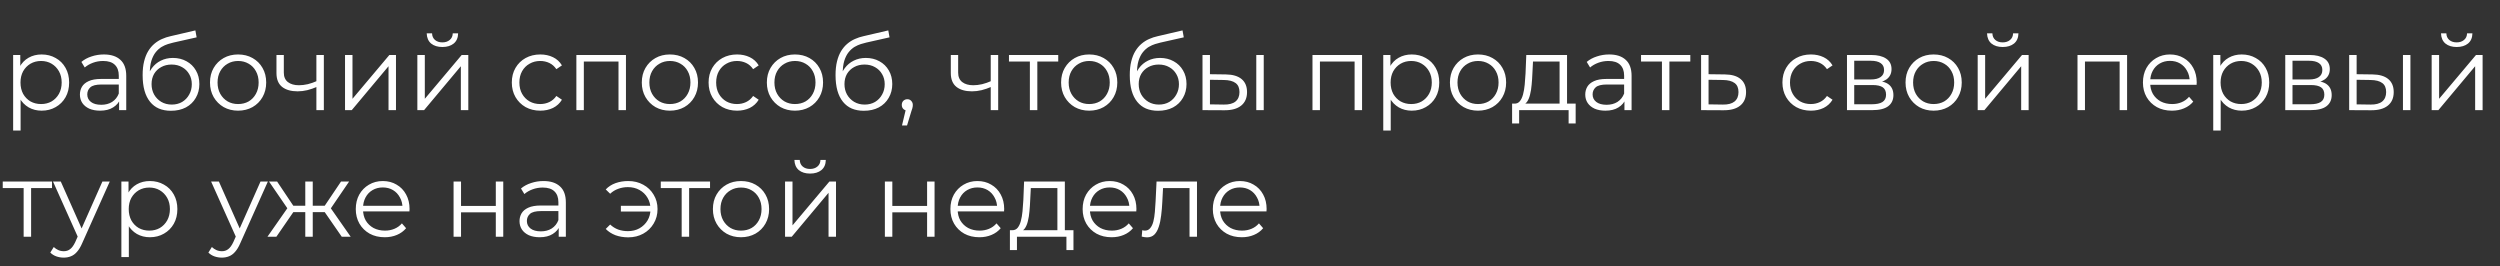
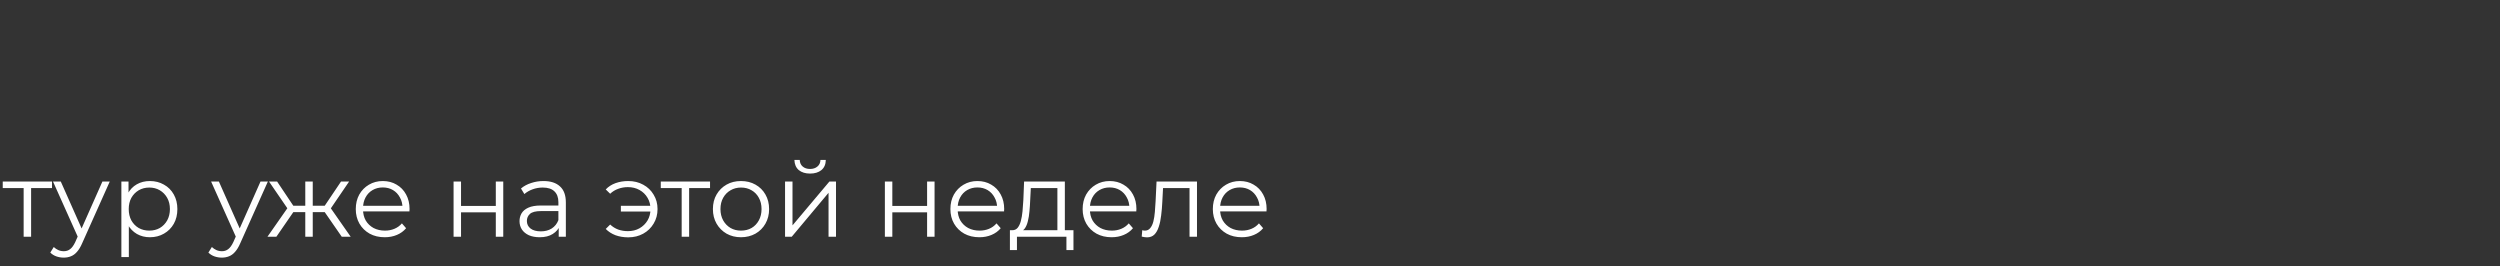
<svg xmlns="http://www.w3.org/2000/svg" width="498" height="53" viewBox="0 0 498 53" fill="none">
  <rect x="0" y="0" width="498" height="53" fill="#333333" stroke="none" />
-   <path d="M8.289 22.045C7.34 22.045 6.482 21.829 5.715 21.396C4.947 20.95 4.334 20.315 3.873 19.492C3.427 18.655 3.203 17.636 3.203 16.436C3.203 15.237 3.427 14.225 3.873 13.402C4.32 12.565 4.926 11.93 5.694 11.498C6.461 11.065 7.326 10.849 8.289 10.849C9.335 10.849 10.27 11.086 11.093 11.56C11.93 12.021 12.586 12.677 13.06 13.528C13.534 14.365 13.772 15.334 13.772 16.436C13.772 17.552 13.534 18.529 13.06 19.366C12.586 20.203 11.93 20.859 11.093 21.333C10.27 21.808 9.335 22.045 8.289 22.045ZM2.618 26V10.954H4.041V14.26L3.894 16.457L4.103 18.676V26H2.618ZM8.184 20.726C8.965 20.726 9.663 20.552 10.277 20.203C10.891 19.84 11.379 19.338 11.742 18.697C12.104 18.041 12.286 17.287 12.286 16.436C12.286 15.585 12.104 14.839 11.742 14.197C11.379 13.556 10.891 13.053 10.277 12.691C9.663 12.328 8.965 12.146 8.184 12.146C7.403 12.146 6.698 12.328 6.07 12.691C5.457 13.053 4.968 13.556 4.606 14.197C4.257 14.839 4.082 15.585 4.082 16.436C4.082 17.287 4.257 18.041 4.606 18.697C4.968 19.338 5.457 19.84 6.07 20.203C6.698 20.552 7.403 20.726 8.184 20.726ZM23.725 21.94V19.513L23.662 19.115V15.055C23.662 14.12 23.397 13.402 22.867 12.9C22.351 12.398 21.576 12.146 20.544 12.146C19.832 12.146 19.156 12.265 18.514 12.502C17.872 12.739 17.328 13.053 16.882 13.444L16.212 12.335C16.77 11.86 17.44 11.498 18.221 11.246C19.002 10.982 19.825 10.849 20.69 10.849C22.113 10.849 23.209 11.205 23.976 11.916C24.757 12.614 25.148 13.681 25.148 15.118V21.94H23.725ZM19.937 22.045C19.114 22.045 18.395 21.912 17.782 21.647C17.182 21.368 16.721 20.991 16.4 20.517C16.079 20.029 15.919 19.471 15.919 18.843C15.919 18.271 16.052 17.755 16.317 17.294C16.596 16.82 17.042 16.443 17.656 16.164C18.284 15.871 19.121 15.725 20.167 15.725H23.955V16.834H20.209C19.149 16.834 18.409 17.022 17.991 17.399C17.586 17.776 17.384 18.243 17.384 18.801C17.384 19.429 17.628 19.931 18.116 20.308C18.605 20.685 19.288 20.873 20.167 20.873C21.004 20.873 21.723 20.685 22.323 20.308C22.936 19.917 23.383 19.359 23.662 18.634L23.997 19.659C23.718 20.385 23.23 20.964 22.532 21.396C21.848 21.829 20.983 22.045 19.937 22.045ZM34.042 22.066C33.149 22.066 32.354 21.919 31.656 21.626C30.973 21.333 30.387 20.887 29.898 20.287C29.41 19.687 29.04 18.948 28.789 18.069C28.538 17.176 28.413 16.143 28.413 14.972C28.413 13.925 28.51 13.011 28.706 12.23C28.901 11.435 29.173 10.751 29.522 10.179C29.87 9.607 30.275 9.126 30.735 8.735C31.21 8.331 31.719 8.01 32.263 7.773C32.821 7.522 33.393 7.333 33.979 7.208L38.918 6.057L39.169 7.438L34.523 8.484C34.23 8.554 33.874 8.652 33.456 8.777C33.051 8.903 32.633 9.091 32.2 9.342C31.782 9.593 31.391 9.942 31.028 10.389C30.666 10.835 30.373 11.414 30.149 12.126C29.94 12.823 29.836 13.695 29.836 14.741C29.836 14.965 29.843 15.146 29.857 15.285C29.87 15.411 29.884 15.55 29.898 15.704C29.926 15.844 29.947 16.053 29.961 16.332L29.312 15.788C29.466 14.937 29.78 14.197 30.254 13.569C30.728 12.928 31.321 12.432 32.033 12.084C32.758 11.721 33.561 11.54 34.44 11.54C35.458 11.54 36.365 11.763 37.16 12.209C37.955 12.642 38.576 13.248 39.023 14.03C39.483 14.811 39.713 15.718 39.713 16.75C39.713 17.769 39.476 18.683 39.002 19.492C38.541 20.301 37.885 20.936 37.034 21.396C36.183 21.843 35.186 22.066 34.042 22.066ZM34.209 20.831C34.991 20.831 35.681 20.657 36.281 20.308C36.881 19.945 37.348 19.457 37.683 18.843C38.032 18.229 38.206 17.539 38.206 16.771C38.206 16.018 38.032 15.348 37.683 14.762C37.348 14.176 36.881 13.716 36.281 13.381C35.681 13.032 34.984 12.858 34.188 12.858C33.407 12.858 32.717 13.025 32.117 13.36C31.517 13.681 31.042 14.134 30.694 14.72C30.359 15.306 30.191 15.983 30.191 16.75C30.191 17.518 30.359 18.208 30.694 18.822C31.042 19.436 31.517 19.924 32.117 20.287C32.73 20.65 33.428 20.831 34.209 20.831ZM47.418 22.045C46.358 22.045 45.402 21.808 44.551 21.333C43.714 20.845 43.051 20.182 42.563 19.345C42.075 18.494 41.83 17.525 41.83 16.436C41.83 15.334 42.075 14.365 42.563 13.528C43.051 12.691 43.714 12.035 44.551 11.56C45.388 11.086 46.344 10.849 47.418 10.849C48.506 10.849 49.469 11.086 50.306 11.56C51.157 12.035 51.819 12.691 52.294 13.528C52.782 14.365 53.026 15.334 53.026 16.436C53.026 17.525 52.782 18.494 52.294 19.345C51.819 20.182 51.157 20.845 50.306 21.333C49.455 21.808 48.492 22.045 47.418 22.045ZM47.418 20.726C48.213 20.726 48.918 20.552 49.532 20.203C50.145 19.84 50.627 19.338 50.975 18.697C51.338 18.041 51.52 17.287 51.52 16.436C51.52 15.571 51.338 14.818 50.975 14.176C50.627 13.534 50.145 13.039 49.532 12.691C48.918 12.328 48.22 12.146 47.439 12.146C46.658 12.146 45.96 12.328 45.346 12.691C44.732 13.039 44.244 13.534 43.881 14.176C43.519 14.818 43.337 15.571 43.337 16.436C43.337 17.287 43.519 18.041 43.881 18.697C44.244 19.338 44.732 19.84 45.346 20.203C45.96 20.552 46.651 20.726 47.418 20.726ZM63.15 17.294C62.508 17.573 61.859 17.797 61.203 17.964C60.562 18.117 59.92 18.194 59.278 18.194C57.981 18.194 56.955 17.901 56.202 17.315C55.448 16.715 55.072 15.795 55.072 14.553V10.954H56.537V14.469C56.537 15.306 56.809 15.934 57.353 16.353C57.897 16.771 58.629 16.98 59.55 16.98C60.108 16.98 60.694 16.911 61.308 16.771C61.922 16.618 62.543 16.401 63.17 16.122L63.15 17.294ZM63.024 21.94V10.954H64.51V21.94H63.024ZM68.729 21.94V10.954H70.215V19.68L77.561 10.954H78.879V21.94H77.393V13.193L70.069 21.94H68.729ZM83.137 21.94V10.954H84.623V19.68L91.968 10.954H93.287V21.94H91.801V13.193L84.476 21.94H83.137ZM88.118 9.363C87.197 9.363 86.45 9.133 85.878 8.673C85.32 8.198 85.027 7.522 84.999 6.643H86.067C86.081 7.201 86.276 7.64 86.653 7.961C87.029 8.282 87.518 8.442 88.118 8.442C88.718 8.442 89.206 8.282 89.582 7.961C89.973 7.64 90.175 7.201 90.189 6.643H91.257C91.243 7.522 90.95 8.198 90.378 8.673C89.806 9.133 89.052 9.363 88.118 9.363ZM107.626 22.045C106.537 22.045 105.561 21.808 104.696 21.333C103.845 20.845 103.175 20.182 102.687 19.345C102.199 18.494 101.954 17.525 101.954 16.436C101.954 15.334 102.199 14.365 102.687 13.528C103.175 12.691 103.845 12.035 104.696 11.56C105.561 11.086 106.537 10.849 107.626 10.849C108.56 10.849 109.404 11.03 110.158 11.393C110.911 11.756 111.504 12.3 111.937 13.025L110.827 13.779C110.451 13.221 109.983 12.809 109.425 12.544C108.867 12.279 108.26 12.146 107.605 12.146C106.823 12.146 106.119 12.328 105.491 12.691C104.863 13.039 104.368 13.534 104.005 14.176C103.642 14.818 103.461 15.571 103.461 16.436C103.461 17.301 103.642 18.055 104.005 18.697C104.368 19.338 104.863 19.84 105.491 20.203C106.119 20.552 106.823 20.726 107.605 20.726C108.26 20.726 108.867 20.594 109.425 20.329C109.983 20.064 110.451 19.659 110.827 19.115L111.937 19.868C111.504 20.58 110.911 21.124 110.158 21.501C109.404 21.863 108.56 22.045 107.626 22.045ZM114.813 21.94V10.954H124.691V21.94H123.205V11.853L123.582 12.251H115.923L116.299 11.853V21.94H114.813ZM133.435 22.045C132.375 22.045 131.419 21.808 130.568 21.333C129.731 20.845 129.068 20.182 128.58 19.345C128.091 18.494 127.847 17.525 127.847 16.436C127.847 15.334 128.091 14.365 128.58 13.528C129.068 12.691 129.731 12.035 130.568 11.56C131.405 11.086 132.361 10.849 133.435 10.849C134.523 10.849 135.486 11.086 136.323 11.56C137.174 12.035 137.836 12.691 138.311 13.528C138.799 14.365 139.043 15.334 139.043 16.436C139.043 17.525 138.799 18.494 138.311 19.345C137.836 20.182 137.174 20.845 136.323 21.333C135.472 21.808 134.509 22.045 133.435 22.045ZM133.435 20.726C134.23 20.726 134.935 20.552 135.548 20.203C136.162 19.84 136.644 19.338 136.992 18.697C137.355 18.041 137.536 17.287 137.536 16.436C137.536 15.571 137.355 14.818 136.992 14.176C136.644 13.534 136.162 13.039 135.548 12.691C134.935 12.328 134.237 12.146 133.456 12.146C132.674 12.146 131.977 12.328 131.363 12.691C130.749 13.039 130.261 13.534 129.898 14.176C129.535 14.818 129.354 15.571 129.354 16.436C129.354 17.287 129.535 18.041 129.898 18.697C130.261 19.338 130.749 19.84 131.363 20.203C131.977 20.552 132.667 20.726 133.435 20.726ZM146.823 22.045C145.734 22.045 144.758 21.808 143.893 21.333C143.042 20.845 142.372 20.182 141.884 19.345C141.396 18.494 141.151 17.525 141.151 16.436C141.151 15.334 141.396 14.365 141.884 13.528C142.372 12.691 143.042 12.035 143.893 11.56C144.758 11.086 145.734 10.849 146.823 10.849C147.757 10.849 148.601 11.03 149.355 11.393C150.108 11.756 150.701 12.3 151.134 13.025L150.024 13.779C149.648 13.221 149.18 12.809 148.622 12.544C148.064 12.279 147.457 12.146 146.802 12.146C146.02 12.146 145.316 12.328 144.688 12.691C144.06 13.039 143.565 13.534 143.202 14.176C142.84 14.818 142.658 15.571 142.658 16.436C142.658 17.301 142.84 18.055 143.202 18.697C143.565 19.338 144.06 19.84 144.688 20.203C145.316 20.552 146.02 20.726 146.802 20.726C147.457 20.726 148.064 20.594 148.622 20.329C149.18 20.064 149.648 19.659 150.024 19.115L151.134 19.868C150.701 20.58 150.108 21.124 149.355 21.501C148.601 21.863 147.757 22.045 146.823 22.045ZM158.347 22.045C157.286 22.045 156.331 21.808 155.48 21.333C154.643 20.845 153.98 20.182 153.492 19.345C153.003 18.494 152.759 17.525 152.759 16.436C152.759 15.334 153.003 14.365 153.492 13.528C153.98 12.691 154.643 12.035 155.48 11.56C156.317 11.086 157.273 10.849 158.347 10.849C159.435 10.849 160.398 11.086 161.235 11.56C162.086 12.035 162.748 12.691 163.223 13.528C163.711 14.365 163.955 15.334 163.955 16.436C163.955 17.525 163.711 18.494 163.223 19.345C162.748 20.182 162.086 20.845 161.235 21.333C160.384 21.808 159.421 22.045 158.347 22.045ZM158.347 20.726C159.142 20.726 159.847 20.552 160.46 20.203C161.074 19.84 161.556 19.338 161.904 18.697C162.267 18.041 162.448 17.287 162.448 16.436C162.448 15.571 162.267 14.818 161.904 14.176C161.556 13.534 161.074 13.039 160.46 12.691C159.847 12.328 159.149 12.146 158.368 12.146C157.586 12.146 156.889 12.328 156.275 12.691C155.661 13.039 155.173 13.534 154.81 14.176C154.447 14.818 154.266 15.571 154.266 16.436C154.266 17.287 154.447 18.041 154.81 18.697C155.173 19.338 155.661 19.84 156.275 20.203C156.889 20.552 157.579 20.726 158.347 20.726ZM172.069 22.066C171.177 22.066 170.381 21.919 169.684 21.626C169 21.333 168.414 20.887 167.926 20.287C167.438 19.687 167.068 18.948 166.817 18.069C166.566 17.176 166.44 16.143 166.44 14.972C166.44 13.925 166.538 13.011 166.733 12.23C166.928 11.435 167.2 10.751 167.549 10.179C167.898 9.607 168.303 9.126 168.763 8.735C169.237 8.331 169.747 8.01 170.291 7.773C170.849 7.522 171.421 7.333 172.007 7.208L176.945 6.057L177.197 7.438L172.551 8.484C172.258 8.554 171.902 8.652 171.483 8.777C171.079 8.903 170.66 9.091 170.228 9.342C169.809 9.593 169.419 9.942 169.056 10.389C168.693 10.835 168.4 11.414 168.177 12.126C167.968 12.823 167.863 13.695 167.863 14.741C167.863 14.965 167.87 15.146 167.884 15.285C167.898 15.411 167.912 15.55 167.926 15.704C167.954 15.844 167.975 16.053 167.989 16.332L167.34 15.788C167.493 14.937 167.807 14.197 168.282 13.569C168.756 12.928 169.349 12.432 170.06 12.084C170.786 11.721 171.588 11.54 172.467 11.54C173.485 11.54 174.392 11.763 175.188 12.209C175.983 12.642 176.604 13.248 177.05 14.03C177.51 14.811 177.741 15.718 177.741 16.75C177.741 17.769 177.503 18.683 177.029 19.492C176.569 20.301 175.913 20.936 175.062 21.396C174.211 21.843 173.213 22.066 172.069 22.066ZM172.237 20.831C173.018 20.831 173.709 20.657 174.309 20.308C174.909 19.945 175.376 19.457 175.711 18.843C176.059 18.229 176.234 17.539 176.234 16.771C176.234 16.018 176.059 15.348 175.711 14.762C175.376 14.176 174.909 13.716 174.309 13.381C173.709 13.032 173.011 12.858 172.216 12.858C171.435 12.858 170.744 13.025 170.144 13.36C169.544 13.681 169.07 14.134 168.721 14.72C168.386 15.306 168.219 15.983 168.219 16.75C168.219 17.518 168.386 18.208 168.721 18.822C169.07 19.436 169.544 19.924 170.144 20.287C170.758 20.65 171.456 20.831 172.237 20.831ZM179.677 24.995L180.598 21.124L180.765 22.024C180.444 22.024 180.172 21.919 179.949 21.71C179.74 21.501 179.635 21.229 179.635 20.894C179.635 20.559 179.74 20.287 179.949 20.078C180.172 19.868 180.437 19.764 180.744 19.764C181.065 19.764 181.323 19.875 181.519 20.099C181.728 20.322 181.832 20.587 181.832 20.894C181.832 21.006 181.826 21.117 181.812 21.229C181.798 21.34 181.77 21.466 181.728 21.605C181.686 21.745 181.63 21.912 181.56 22.108L180.682 24.995H179.677ZM197.478 17.294C196.836 17.573 196.188 17.797 195.532 17.964C194.89 18.117 194.248 18.194 193.607 18.194C192.309 18.194 191.284 17.901 190.53 17.315C189.777 16.715 189.4 15.795 189.4 14.553V10.954H190.865V14.469C190.865 15.306 191.137 15.934 191.681 16.353C192.225 16.771 192.958 16.98 193.879 16.98C194.437 16.98 195.023 16.911 195.637 16.771C196.25 16.618 196.871 16.401 197.499 16.122L197.478 17.294ZM197.353 21.94V10.954H198.838V21.94H197.353ZM205.151 21.94V11.853L205.527 12.251H200.986V10.954H210.801V12.251H206.26L206.636 11.853V21.94H205.151ZM216.958 22.045C215.898 22.045 214.942 21.808 214.091 21.333C213.254 20.845 212.592 20.182 212.103 19.345C211.615 18.494 211.371 17.525 211.371 16.436C211.371 15.334 211.615 14.365 212.103 13.528C212.592 12.691 213.254 12.035 214.091 11.56C214.929 11.086 215.884 10.849 216.958 10.849C218.047 10.849 219.009 11.086 219.846 11.56C220.697 12.035 221.36 12.691 221.834 13.528C222.323 14.365 222.567 15.334 222.567 16.436C222.567 17.525 222.323 18.494 221.834 19.345C221.36 20.182 220.697 20.845 219.846 21.333C218.995 21.808 218.033 22.045 216.958 22.045ZM216.958 20.726C217.754 20.726 218.458 20.552 219.072 20.203C219.686 19.84 220.167 19.338 220.516 18.697C220.879 18.041 221.06 17.287 221.06 16.436C221.06 15.571 220.879 14.818 220.516 14.176C220.167 13.534 219.686 13.039 219.072 12.691C218.458 12.328 217.761 12.146 216.979 12.146C216.198 12.146 215.501 12.328 214.887 12.691C214.273 13.039 213.785 13.534 213.422 14.176C213.059 14.818 212.878 15.571 212.878 16.436C212.878 17.287 213.059 18.041 213.422 18.697C213.785 19.338 214.273 19.84 214.887 20.203C215.501 20.552 216.191 20.726 216.958 20.726ZM230.681 22.066C229.788 22.066 228.993 21.919 228.295 21.626C227.612 21.333 227.026 20.887 226.538 20.287C226.049 19.687 225.68 18.948 225.428 18.069C225.177 17.176 225.052 16.143 225.052 14.972C225.052 13.925 225.149 13.011 225.345 12.23C225.54 11.435 225.812 10.751 226.161 10.179C226.51 9.607 226.914 9.126 227.375 8.735C227.849 8.331 228.358 8.01 228.902 7.773C229.46 7.522 230.032 7.333 230.618 7.208L235.557 6.057L235.808 7.438L231.162 8.484C230.869 8.554 230.514 8.652 230.095 8.777C229.691 8.903 229.272 9.091 228.84 9.342C228.421 9.593 228.03 9.942 227.668 10.389C227.305 10.835 227.012 11.414 226.789 12.126C226.579 12.823 226.475 13.695 226.475 14.741C226.475 14.965 226.482 15.146 226.496 15.285C226.51 15.411 226.524 15.55 226.538 15.704C226.565 15.844 226.586 16.053 226.6 16.332L225.952 15.788C226.105 14.937 226.419 14.197 226.893 13.569C227.368 12.928 227.961 12.432 228.672 12.084C229.398 11.721 230.2 11.54 231.079 11.54C232.097 11.54 233.004 11.763 233.799 12.209C234.594 12.642 235.215 13.248 235.662 14.03C236.122 14.811 236.352 15.718 236.352 16.75C236.352 17.769 236.115 18.683 235.641 19.492C235.18 20.301 234.525 20.936 233.674 21.396C232.823 21.843 231.825 22.066 230.681 22.066ZM230.849 20.831C231.63 20.831 232.32 20.657 232.92 20.308C233.52 19.945 233.988 19.457 234.322 18.843C234.671 18.229 234.846 17.539 234.846 16.771C234.846 16.018 234.671 15.348 234.322 14.762C233.988 14.176 233.52 13.716 232.92 13.381C232.32 13.032 231.623 12.858 230.828 12.858C230.046 12.858 229.356 13.025 228.756 13.36C228.156 13.681 227.682 14.134 227.333 14.72C226.998 15.306 226.831 15.983 226.831 16.75C226.831 17.518 226.998 18.208 227.333 18.822C227.682 19.436 228.156 19.924 228.756 20.287C229.37 20.65 230.067 20.831 230.849 20.831ZM250.251 21.94V10.954H251.737V21.94H250.251ZM244.162 14.825C245.543 14.839 246.596 15.146 247.322 15.746C248.047 16.346 248.41 17.211 248.41 18.341C248.41 19.513 248.019 20.413 247.238 21.04C246.457 21.668 245.341 21.975 243.89 21.961L239.537 21.94V10.954H241.023V14.783L244.162 14.825ZM243.785 20.831C244.817 20.845 245.592 20.643 246.108 20.224C246.638 19.792 246.903 19.164 246.903 18.341C246.903 17.518 246.645 16.918 246.129 16.541C245.613 16.15 244.831 15.948 243.785 15.934L241.023 15.892V20.789L243.785 20.831ZM261.445 21.94V10.954H271.322V21.94H269.836V11.853L270.213 12.251H262.554L262.931 11.853V21.94H261.445ZM281.217 22.045C280.268 22.045 279.41 21.829 278.643 21.396C277.876 20.95 277.262 20.315 276.802 19.492C276.355 18.655 276.132 17.636 276.132 16.436C276.132 15.237 276.355 14.225 276.802 13.402C277.248 12.565 277.855 11.93 278.622 11.498C279.389 11.065 280.254 10.849 281.217 10.849C282.263 10.849 283.198 11.086 284.021 11.56C284.858 12.021 285.514 12.677 285.988 13.528C286.463 14.365 286.7 15.334 286.7 16.436C286.7 17.552 286.463 18.529 285.988 19.366C285.514 20.203 284.858 20.859 284.021 21.333C283.198 21.808 282.263 22.045 281.217 22.045ZM275.546 26V10.954H276.969V14.26L276.822 16.457L277.032 18.676V26H275.546ZM281.112 20.726C281.894 20.726 282.591 20.552 283.205 20.203C283.819 19.84 284.307 19.338 284.67 18.697C285.033 18.041 285.214 17.287 285.214 16.436C285.214 15.585 285.033 14.839 284.67 14.197C284.307 13.556 283.819 13.053 283.205 12.691C282.591 12.328 281.894 12.146 281.112 12.146C280.331 12.146 279.627 12.328 278.999 12.691C278.385 13.053 277.897 13.556 277.534 14.197C277.185 14.839 277.011 15.585 277.011 16.436C277.011 17.287 277.185 18.041 277.534 18.697C277.897 19.338 278.385 19.84 278.999 20.203C279.627 20.552 280.331 20.726 281.112 20.726ZM294.412 22.045C293.352 22.045 292.397 21.808 291.545 21.333C290.708 20.845 290.046 20.182 289.557 19.345C289.069 18.494 288.825 17.525 288.825 16.436C288.825 15.334 289.069 14.365 289.557 13.528C290.046 12.691 290.708 12.035 291.545 11.56C292.383 11.086 293.338 10.849 294.412 10.849C295.501 10.849 296.463 11.086 297.3 11.56C298.151 12.035 298.814 12.691 299.288 13.528C299.777 14.365 300.021 15.334 300.021 16.436C300.021 17.525 299.777 18.494 299.288 19.345C298.814 20.182 298.151 20.845 297.3 21.333C296.449 21.808 295.487 22.045 294.412 22.045ZM294.412 20.726C295.208 20.726 295.912 20.552 296.526 20.203C297.14 19.84 297.621 19.338 297.97 18.697C298.333 18.041 298.514 17.287 298.514 16.436C298.514 15.571 298.333 14.818 297.97 14.176C297.621 13.534 297.14 13.039 296.526 12.691C295.912 12.328 295.215 12.146 294.433 12.146C293.652 12.146 292.955 12.328 292.341 12.691C291.727 13.039 291.239 13.534 290.876 14.176C290.513 14.818 290.332 15.571 290.332 16.436C290.332 17.287 290.513 18.041 290.876 18.697C291.239 19.338 291.727 19.84 292.341 20.203C292.955 20.552 293.645 20.726 294.412 20.726ZM310.669 21.229V12.251H305.374L305.249 14.7C305.221 15.439 305.172 16.164 305.102 16.876C305.046 17.587 304.942 18.243 304.788 18.843C304.649 19.429 304.446 19.91 304.181 20.287C303.916 20.65 303.575 20.859 303.156 20.915L301.67 20.643C302.103 20.657 302.458 20.503 302.737 20.182C303.016 19.848 303.233 19.394 303.386 18.822C303.54 18.25 303.651 17.601 303.721 16.876C303.791 16.137 303.847 15.383 303.888 14.616L304.035 10.954H312.155V21.229H310.669ZM301.21 24.598V20.643H313.871V24.598H312.468V21.94H302.612V24.598H301.21ZM323.588 21.94V19.513L323.526 19.115V15.055C323.526 14.12 323.26 13.402 322.73 12.9C322.214 12.398 321.44 12.146 320.407 12.146C319.696 12.146 319.019 12.265 318.378 12.502C317.736 12.739 317.192 13.053 316.745 13.444L316.076 12.335C316.634 11.86 317.303 11.498 318.085 11.246C318.866 10.982 319.689 10.849 320.554 10.849C321.977 10.849 323.072 11.205 323.839 11.916C324.621 12.614 325.011 13.681 325.011 15.118V21.94H323.588ZM319.801 22.045C318.977 22.045 318.259 21.912 317.645 21.647C317.045 21.368 316.585 20.991 316.264 20.517C315.943 20.029 315.783 19.471 315.783 18.843C315.783 18.271 315.915 17.755 316.18 17.294C316.459 16.82 316.906 16.443 317.52 16.164C318.147 15.871 318.984 15.725 320.031 15.725H323.819V16.834H320.073C319.012 16.834 318.273 17.022 317.854 17.399C317.45 17.776 317.247 18.243 317.247 18.801C317.247 19.429 317.492 19.931 317.98 20.308C318.468 20.685 319.152 20.873 320.031 20.873C320.868 20.873 321.586 20.685 322.186 20.308C322.8 19.917 323.247 19.359 323.526 18.634L323.86 19.659C323.581 20.385 323.093 20.964 322.396 21.396C321.712 21.829 320.847 22.045 319.801 22.045ZM331.059 21.94V11.853L331.436 12.251H326.895V10.954H336.71V12.251H332.169L332.545 11.853V21.94H331.059ZM343.587 14.825C344.969 14.839 346.015 15.146 346.726 15.746C347.452 16.346 347.815 17.211 347.815 18.341C347.815 19.513 347.424 20.413 346.643 21.04C345.875 21.668 344.759 21.975 343.294 21.961L338.858 21.94V10.954H340.344V14.783L343.587 14.825ZM343.211 20.831C344.229 20.845 344.996 20.643 345.513 20.224C346.043 19.792 346.308 19.164 346.308 18.341C346.308 17.518 346.05 16.918 345.534 16.541C345.017 16.15 344.243 15.948 343.211 15.934L340.344 15.892V20.789L343.211 20.831ZM360.731 22.045C359.642 22.045 358.666 21.808 357.801 21.333C356.95 20.845 356.28 20.182 355.792 19.345C355.304 18.494 355.059 17.525 355.059 16.436C355.059 15.334 355.304 14.365 355.792 13.528C356.28 12.691 356.95 12.035 357.801 11.56C358.666 11.086 359.642 10.849 360.731 10.849C361.665 10.849 362.509 11.03 363.263 11.393C364.016 11.756 364.609 12.3 365.042 13.025L363.932 13.779C363.556 13.221 363.088 12.809 362.53 12.544C361.972 12.279 361.365 12.146 360.71 12.146C359.928 12.146 359.224 12.328 358.596 12.691C357.968 13.039 357.473 13.534 357.11 14.176C356.748 14.818 356.566 15.571 356.566 16.436C356.566 17.301 356.748 18.055 357.11 18.697C357.473 19.338 357.968 19.84 358.596 20.203C359.224 20.552 359.928 20.726 360.71 20.726C361.365 20.726 361.972 20.594 362.53 20.329C363.088 20.064 363.556 19.659 363.932 19.115L365.042 19.868C364.609 20.58 364.016 21.124 363.263 21.501C362.509 21.863 361.665 22.045 360.731 22.045ZM367.919 21.94V10.954H372.774C374.015 10.954 374.992 11.191 375.703 11.665C376.429 12.139 376.792 12.837 376.792 13.758C376.792 14.651 376.45 15.341 375.766 15.829C375.082 16.304 374.183 16.541 373.067 16.541L373.36 16.102C374.671 16.102 375.634 16.346 376.247 16.834C376.861 17.322 377.168 18.027 377.168 18.948C377.168 19.896 376.819 20.636 376.122 21.166C375.438 21.682 374.371 21.94 372.92 21.94H367.919ZM369.362 20.768H372.857C373.792 20.768 374.497 20.622 374.971 20.329C375.459 20.022 375.703 19.534 375.703 18.864C375.703 18.194 375.487 17.706 375.055 17.399C374.622 17.092 373.938 16.939 373.004 16.939H369.362V20.768ZM369.362 15.829H372.669C373.52 15.829 374.169 15.669 374.615 15.348C375.076 15.027 375.306 14.56 375.306 13.946C375.306 13.332 375.076 12.872 374.615 12.565C374.169 12.258 373.52 12.104 372.669 12.104H369.362V15.829ZM385.171 22.045C384.11 22.045 383.155 21.808 382.304 21.333C381.467 20.845 380.804 20.182 380.316 19.345C379.827 18.494 379.583 17.525 379.583 16.436C379.583 15.334 379.827 14.365 380.316 13.528C380.804 12.691 381.467 12.035 382.304 11.56C383.141 11.086 384.096 10.849 385.171 10.849C386.259 10.849 387.221 11.086 388.059 11.56C388.91 12.035 389.572 12.691 390.047 13.528C390.535 14.365 390.779 15.334 390.779 16.436C390.779 17.525 390.535 18.494 390.047 19.345C389.572 20.182 388.91 20.845 388.059 21.333C387.208 21.808 386.245 22.045 385.171 22.045ZM385.171 20.726C385.966 20.726 386.67 20.552 387.284 20.203C387.898 19.84 388.379 19.338 388.728 18.697C389.091 18.041 389.272 17.287 389.272 16.436C389.272 15.571 389.091 14.818 388.728 14.176C388.379 13.534 387.898 13.039 387.284 12.691C386.67 12.328 385.973 12.146 385.192 12.146C384.41 12.146 383.713 12.328 383.099 12.691C382.485 13.039 381.997 13.534 381.634 14.176C381.271 14.818 381.09 15.571 381.09 16.436C381.09 17.287 381.271 18.041 381.634 18.697C381.997 19.338 382.485 19.84 383.099 20.203C383.713 20.552 384.403 20.726 385.171 20.726ZM393.955 21.94V10.954H395.44V19.68L402.786 10.954H404.104V21.94H402.618V13.193L395.294 21.94H393.955ZM398.935 9.363C398.014 9.363 397.268 9.133 396.696 8.673C396.138 8.198 395.845 7.522 395.817 6.643H396.884C396.898 7.201 397.094 7.64 397.47 7.961C397.847 8.282 398.335 8.442 398.935 8.442C399.535 8.442 400.023 8.282 400.4 7.961C400.791 7.64 400.993 7.201 401.007 6.643H402.074C402.06 7.522 401.767 8.198 401.195 8.673C400.623 9.133 399.87 9.363 398.935 9.363ZM413.839 21.94V10.954H423.717V21.94H422.231V11.853L422.608 12.251H414.948L415.325 11.853V21.94H413.839ZM432.649 22.045C431.505 22.045 430.5 21.808 429.635 21.333C428.77 20.845 428.094 20.182 427.605 19.345C427.117 18.494 426.873 17.525 426.873 16.436C426.873 15.348 427.103 14.386 427.564 13.549C428.038 12.711 428.68 12.056 429.489 11.581C430.312 11.093 431.233 10.849 432.251 10.849C433.284 10.849 434.197 11.086 434.993 11.56C435.802 12.021 436.437 12.677 436.897 13.528C437.357 14.365 437.588 15.334 437.588 16.436C437.588 16.506 437.581 16.583 437.567 16.667C437.567 16.736 437.567 16.813 437.567 16.897H428.003V15.788H436.771L436.185 16.227C436.185 15.432 436.011 14.727 435.662 14.114C435.327 13.486 434.867 12.997 434.281 12.649C433.695 12.3 433.019 12.126 432.251 12.126C431.498 12.126 430.821 12.3 430.221 12.649C429.621 12.997 429.154 13.486 428.819 14.114C428.484 14.741 428.317 15.46 428.317 16.269V16.499C428.317 17.336 428.498 18.076 428.861 18.717C429.238 19.345 429.754 19.84 430.41 20.203C431.079 20.552 431.84 20.726 432.691 20.726C433.36 20.726 433.981 20.608 434.553 20.371C435.139 20.134 435.641 19.771 436.06 19.282L436.897 20.245C436.409 20.831 435.795 21.277 435.055 21.584C434.33 21.891 433.528 22.045 432.649 22.045ZM446.548 22.045C445.599 22.045 444.741 21.829 443.974 21.396C443.206 20.95 442.593 20.315 442.132 19.492C441.686 18.655 441.462 17.636 441.462 16.436C441.462 15.237 441.686 14.225 442.132 13.402C442.579 12.565 443.185 11.93 443.953 11.498C444.72 11.065 445.585 10.849 446.548 10.849C447.594 10.849 448.529 11.086 449.352 11.56C450.189 12.021 450.845 12.677 451.319 13.528C451.793 14.365 452.031 15.334 452.031 16.436C452.031 17.552 451.793 18.529 451.319 19.366C450.845 20.203 450.189 20.859 449.352 21.333C448.529 21.808 447.594 22.045 446.548 22.045ZM440.877 26V10.954H442.3V14.26L442.153 16.457L442.362 18.676V26H440.877ZM446.443 20.726C447.224 20.726 447.922 20.552 448.536 20.203C449.15 19.84 449.638 19.338 450.001 18.697C450.363 18.041 450.545 17.287 450.545 16.436C450.545 15.585 450.363 14.839 450.001 14.197C449.638 13.556 449.15 13.053 448.536 12.691C447.922 12.328 447.224 12.146 446.443 12.146C445.662 12.146 444.957 12.328 444.329 12.691C443.716 13.053 443.227 13.556 442.865 14.197C442.516 14.839 442.341 15.585 442.341 16.436C442.341 17.287 442.516 18.041 442.865 18.697C443.227 19.338 443.716 19.84 444.329 20.203C444.957 20.552 445.662 20.726 446.443 20.726ZM455.223 21.94V10.954H460.078C461.32 10.954 462.296 11.191 463.008 11.665C463.733 12.139 464.096 12.837 464.096 13.758C464.096 14.651 463.754 15.341 463.07 15.829C462.387 16.304 461.487 16.541 460.371 16.541L460.664 16.102C461.975 16.102 462.938 16.346 463.552 16.834C464.166 17.322 464.473 18.027 464.473 18.948C464.473 19.896 464.124 20.636 463.426 21.166C462.743 21.682 461.675 21.94 460.224 21.94H455.223ZM456.667 20.768H460.162C461.096 20.768 461.801 20.622 462.275 20.329C462.764 20.022 463.008 19.534 463.008 18.864C463.008 18.194 462.791 17.706 462.359 17.399C461.926 17.092 461.243 16.939 460.308 16.939H456.667V20.768ZM456.667 15.829H459.973C460.824 15.829 461.473 15.669 461.92 15.348C462.38 15.027 462.61 14.56 462.61 13.946C462.61 13.332 462.38 12.872 461.92 12.565C461.473 12.258 460.824 12.104 459.973 12.104H456.667V15.829ZM478.669 21.94V10.954H480.155V21.94H478.669ZM472.58 14.825C473.961 14.839 475.014 15.146 475.74 15.746C476.465 16.346 476.828 17.211 476.828 18.341C476.828 19.513 476.437 20.413 475.656 21.04C474.875 21.668 473.759 21.975 472.308 21.961L467.955 21.94V10.954H469.441V14.783L472.58 14.825ZM472.203 20.831C473.235 20.845 474.01 20.643 474.526 20.224C475.056 19.792 475.321 19.164 475.321 18.341C475.321 17.518 475.063 16.918 474.547 16.541C474.031 16.15 473.249 15.948 472.203 15.934L469.441 15.892V20.789L472.203 20.831ZM484.386 21.94V10.954H485.871V19.68L493.217 10.954H494.535V21.94H493.049V13.193L485.725 21.94H484.386ZM489.366 9.363C488.445 9.363 487.699 9.133 487.127 8.673C486.569 8.198 486.276 7.522 486.248 6.643H487.315C487.329 7.201 487.525 7.64 487.901 7.961C488.278 8.282 488.766 8.442 489.366 8.442C489.966 8.442 490.454 8.282 490.831 7.961C491.222 7.64 491.424 7.201 491.438 6.643H492.505C492.491 7.522 492.198 8.198 491.626 8.673C491.054 9.133 490.301 9.363 489.366 9.363Z" fill="white" />
  <path d="M4.71 47.153V37.067L5.087 37.464H0.546V36.167H10.361V37.464H5.819L6.196 37.067V47.153H4.71ZM12.697 51.318C12.181 51.318 11.686 51.234 11.211 51.067C10.751 50.899 10.353 50.648 10.018 50.313L10.709 49.204C10.988 49.469 11.288 49.672 11.609 49.811C11.944 49.965 12.313 50.041 12.718 50.041C13.206 50.041 13.625 49.902 13.974 49.623C14.336 49.358 14.678 48.883 14.999 48.2L15.711 46.588L15.878 46.358L20.398 36.167H21.863L16.359 48.472C16.052 49.183 15.711 49.748 15.334 50.167C14.971 50.585 14.573 50.878 14.141 51.046C13.709 51.227 13.227 51.318 12.697 51.318ZM15.627 47.467L10.562 36.167H12.111L16.59 46.254L15.627 47.467ZM29.849 47.258C28.9 47.258 28.042 47.042 27.275 46.609C26.508 46.163 25.894 45.528 25.434 44.705C24.987 43.868 24.764 42.849 24.764 41.65C24.764 40.45 24.987 39.438 25.434 38.615C25.88 37.778 26.487 37.143 27.254 36.711C28.021 36.278 28.887 36.062 29.849 36.062C30.895 36.062 31.83 36.299 32.653 36.774C33.49 37.234 34.146 37.89 34.62 38.741C35.095 39.578 35.332 40.547 35.332 41.65C35.332 42.766 35.095 43.742 34.62 44.579C34.146 45.416 33.49 46.072 32.653 46.546C31.83 47.021 30.895 47.258 29.849 47.258ZM24.178 51.213V36.167H25.601V39.473L25.454 41.67L25.664 43.889V51.213H24.178ZM29.744 45.94C30.526 45.94 31.223 45.765 31.837 45.416C32.451 45.054 32.939 44.551 33.302 43.91C33.665 43.254 33.846 42.501 33.846 41.65C33.846 40.798 33.665 40.052 33.302 39.41C32.939 38.769 32.451 38.266 31.837 37.904C31.223 37.541 30.526 37.359 29.744 37.359C28.963 37.359 28.259 37.541 27.631 37.904C27.017 38.266 26.529 38.769 26.166 39.41C25.817 40.052 25.643 40.798 25.643 41.65C25.643 42.501 25.817 43.254 26.166 43.91C26.529 44.551 27.017 45.054 27.631 45.416C28.259 45.765 28.963 45.94 29.744 45.94ZM44.19 51.318C43.673 51.318 43.178 51.234 42.704 51.067C42.243 50.899 41.846 50.648 41.511 50.313L42.202 49.204C42.481 49.469 42.781 49.672 43.101 49.811C43.436 49.965 43.806 50.041 44.211 50.041C44.699 50.041 45.117 49.902 45.466 49.623C45.829 49.358 46.171 48.883 46.492 48.2L47.203 46.588L47.37 46.358L51.891 36.167H53.356L47.852 48.472C47.545 49.183 47.203 49.748 46.826 50.167C46.464 50.585 46.066 50.878 45.634 51.046C45.201 51.227 44.72 51.318 44.19 51.318ZM47.119 47.467L42.055 36.167H43.604L48.082 46.254L47.119 47.467ZM68.074 47.153L64.308 41.712L65.542 40.98L69.853 47.153H68.074ZM61.838 42.256V40.98H65.312V42.256H61.838ZM65.689 41.817L64.266 41.608L67.928 36.167H69.539L65.689 41.817ZM55.058 47.153H53.279L57.59 40.98L58.804 41.712L55.058 47.153ZM62.299 47.153H60.813V36.167H62.299V47.153ZM61.273 42.256H57.82V40.98H61.273V42.256ZM57.465 41.817L53.593 36.167H55.204L58.846 41.608L57.465 41.817ZM76.646 47.258C75.502 47.258 74.498 47.021 73.633 46.546C72.768 46.058 72.091 45.395 71.603 44.558C71.115 43.707 70.871 42.738 70.871 41.65C70.871 40.561 71.101 39.599 71.561 38.762C72.035 37.925 72.677 37.269 73.486 36.794C74.31 36.306 75.23 36.062 76.249 36.062C77.281 36.062 78.195 36.299 78.99 36.774C79.799 37.234 80.434 37.89 80.895 38.741C81.355 39.578 81.585 40.547 81.585 41.65C81.585 41.719 81.578 41.796 81.564 41.88C81.564 41.95 81.564 42.026 81.564 42.11H72.001V41.001H80.769L80.183 41.44C80.183 40.645 80.009 39.941 79.66 39.327C79.325 38.699 78.865 38.211 78.279 37.862C77.693 37.513 77.016 37.339 76.249 37.339C75.495 37.339 74.819 37.513 74.219 37.862C73.619 38.211 73.152 38.699 72.817 39.327C72.482 39.955 72.314 40.673 72.314 41.482V41.712C72.314 42.549 72.496 43.289 72.859 43.931C73.235 44.558 73.751 45.054 74.407 45.416C75.077 45.765 75.837 45.94 76.688 45.94C77.358 45.94 77.979 45.821 78.551 45.584C79.137 45.347 79.639 44.984 80.058 44.496L80.895 45.458C80.406 46.044 79.792 46.491 79.053 46.798C78.328 47.105 77.525 47.258 76.646 47.258ZM90.351 47.153V36.167H91.837V41.022H98.764V36.167H100.249V47.153H98.764V42.298H91.837V47.153H90.351ZM111.295 47.153V44.726L111.232 44.328V40.268C111.232 39.334 110.967 38.615 110.437 38.113C109.921 37.611 109.146 37.359 108.114 37.359C107.402 37.359 106.726 37.478 106.084 37.715C105.442 37.953 104.898 38.266 104.452 38.657L103.782 37.548C104.34 37.074 105.01 36.711 105.791 36.46C106.572 36.195 107.395 36.062 108.26 36.062C109.683 36.062 110.779 36.418 111.546 37.129C112.327 37.827 112.718 38.894 112.718 40.331V47.153H111.295ZM107.507 47.258C106.684 47.258 105.965 47.125 105.352 46.86C104.752 46.581 104.291 46.205 103.97 45.73C103.65 45.242 103.489 44.684 103.489 44.056C103.489 43.484 103.622 42.968 103.887 42.508C104.166 42.033 104.612 41.657 105.226 41.377C105.854 41.084 106.691 40.938 107.737 40.938H111.525V42.047H107.779C106.719 42.047 105.979 42.236 105.561 42.612C105.156 42.989 104.954 43.456 104.954 44.014C104.954 44.642 105.198 45.144 105.686 45.521C106.175 45.898 106.858 46.086 107.737 46.086C108.574 46.086 109.293 45.898 109.893 45.521C110.507 45.13 110.953 44.572 111.232 43.847L111.567 44.872C111.288 45.598 110.8 46.177 110.102 46.609C109.418 47.042 108.553 47.258 107.507 47.258ZM123.678 42.131V41.001H130.061V42.131H123.678ZM125.143 36.062C126.259 36.062 127.256 36.306 128.135 36.794C129.014 37.269 129.705 37.931 130.207 38.783C130.723 39.62 130.981 40.575 130.981 41.65C130.981 42.724 130.723 43.686 130.207 44.538C129.705 45.389 129.014 46.058 128.135 46.546C127.256 47.035 126.259 47.279 125.143 47.279C124.236 47.279 123.392 47.139 122.611 46.86C121.843 46.567 121.194 46.149 120.664 45.605L121.543 44.726C122.018 45.172 122.555 45.507 123.155 45.73C123.755 45.94 124.396 46.044 125.08 46.044C125.945 46.044 126.712 45.856 127.382 45.479C128.065 45.089 128.603 44.565 128.993 43.91C129.384 43.24 129.579 42.487 129.579 41.65C129.579 40.812 129.384 40.066 128.993 39.41C128.603 38.741 128.065 38.218 127.382 37.841C126.712 37.464 125.945 37.276 125.08 37.276C124.396 37.276 123.755 37.387 123.155 37.611C122.555 37.82 122.018 38.148 121.543 38.594L120.664 37.736C121.194 37.178 121.843 36.76 122.611 36.481C123.392 36.202 124.236 36.062 125.143 36.062ZM135.789 47.153V37.067L136.166 37.464H131.625V36.167H141.44V37.464H136.899L137.275 37.067V47.153H135.789ZM147.597 47.258C146.537 47.258 145.581 47.021 144.73 46.546C143.893 46.058 143.23 45.395 142.742 44.558C142.254 43.707 142.01 42.738 142.01 41.65C142.01 40.547 142.254 39.578 142.742 38.741C143.23 37.904 143.893 37.248 144.73 36.774C145.567 36.299 146.523 36.062 147.597 36.062C148.685 36.062 149.648 36.299 150.485 36.774C151.336 37.248 151.999 37.904 152.473 38.741C152.961 39.578 153.206 40.547 153.206 41.65C153.206 42.738 152.961 43.707 152.473 44.558C151.999 45.395 151.336 46.058 150.485 46.546C149.634 47.021 148.671 47.258 147.597 47.258ZM147.597 45.94C148.392 45.94 149.097 45.765 149.711 45.416C150.325 45.054 150.806 44.551 151.155 43.91C151.518 43.254 151.699 42.501 151.699 41.65C151.699 40.785 151.518 40.031 151.155 39.389C150.806 38.748 150.325 38.252 149.711 37.904C149.097 37.541 148.399 37.359 147.618 37.359C146.837 37.359 146.139 37.541 145.525 37.904C144.912 38.252 144.423 38.748 144.061 39.389C143.698 40.031 143.516 40.785 143.516 41.65C143.516 42.501 143.698 43.254 144.061 43.91C144.423 44.551 144.912 45.054 145.525 45.416C146.139 45.765 146.83 45.94 147.597 45.94ZM156.381 47.153V36.167H157.867V44.893L165.212 36.167H166.531V47.153H165.045V38.406L157.72 47.153H156.381ZM161.362 34.576C160.441 34.576 159.695 34.346 159.123 33.886C158.565 33.411 158.272 32.735 158.244 31.856H159.311C159.325 32.414 159.52 32.853 159.897 33.174C160.274 33.495 160.762 33.656 161.362 33.656C161.962 33.656 162.45 33.495 162.827 33.174C163.217 32.853 163.42 32.414 163.433 31.856H164.501C164.487 32.735 164.194 33.411 163.622 33.886C163.05 34.346 162.296 34.576 161.362 34.576ZM176.266 47.153V36.167H177.752V41.022H184.678V36.167H186.164V47.153H184.678V42.298H177.752V47.153H176.266ZM195.096 47.258C193.952 47.258 192.947 47.021 192.082 46.546C191.217 46.058 190.541 45.395 190.053 44.558C189.564 43.707 189.32 42.738 189.32 41.65C189.32 40.561 189.55 39.599 190.011 38.762C190.485 37.925 191.127 37.269 191.936 36.794C192.759 36.306 193.68 36.062 194.698 36.062C195.731 36.062 196.644 36.299 197.44 36.774C198.249 37.234 198.884 37.89 199.344 38.741C199.804 39.578 200.035 40.547 200.035 41.65C200.035 41.719 200.028 41.796 200.014 41.88C200.014 41.95 200.014 42.026 200.014 42.11H190.45V41.001H199.218L198.633 41.44C198.633 40.645 198.458 39.941 198.109 39.327C197.775 38.699 197.314 38.211 196.728 37.862C196.142 37.513 195.466 37.339 194.698 37.339C193.945 37.339 193.268 37.513 192.668 37.862C192.068 38.211 191.601 38.699 191.266 39.327C190.931 39.955 190.764 40.673 190.764 41.482V41.712C190.764 42.549 190.945 43.289 191.308 43.931C191.685 44.558 192.201 45.054 192.857 45.416C193.526 45.765 194.287 45.94 195.138 45.94C195.807 45.94 196.428 45.821 197 45.584C197.586 45.347 198.088 44.984 198.507 44.496L199.344 45.458C198.856 46.044 198.242 46.491 197.502 46.798C196.777 47.105 195.975 47.258 195.096 47.258ZM210.632 46.442V37.464H205.338L205.212 39.913C205.185 40.652 205.136 41.377 205.066 42.089C205.01 42.8 204.905 43.456 204.752 44.056C204.613 44.642 204.41 45.123 204.145 45.5C203.88 45.863 203.538 46.072 203.12 46.128L201.634 45.856C202.066 45.87 202.422 45.716 202.701 45.395C202.98 45.061 203.196 44.607 203.35 44.035C203.503 43.463 203.615 42.815 203.685 42.089C203.755 41.35 203.81 40.596 203.852 39.829L203.999 36.167H212.118V46.442H210.632ZM201.174 49.811V45.856H213.834V49.811H212.432V47.153H202.576V49.811H201.174ZM221.438 47.258C220.294 47.258 219.29 47.021 218.425 46.546C217.56 46.058 216.883 45.395 216.395 44.558C215.907 43.707 215.663 42.738 215.663 41.65C215.663 40.561 215.893 39.599 216.353 38.762C216.828 37.925 217.469 37.269 218.278 36.794C219.102 36.306 220.022 36.062 221.041 36.062C222.073 36.062 222.987 36.299 223.782 36.774C224.591 37.234 225.226 37.89 225.687 38.741C226.147 39.578 226.377 40.547 226.377 41.65C226.377 41.719 226.37 41.796 226.356 41.88C226.356 41.95 226.356 42.026 226.356 42.11H216.793V41.001H225.561L224.975 41.44C224.975 40.645 224.801 39.941 224.452 39.327C224.117 38.699 223.657 38.211 223.071 37.862C222.485 37.513 221.808 37.339 221.041 37.339C220.287 37.339 219.611 37.513 219.011 37.862C218.411 38.211 217.944 38.699 217.609 39.327C217.274 39.955 217.107 40.673 217.107 41.482V41.712C217.107 42.549 217.288 43.289 217.651 43.931C218.027 44.558 218.544 45.054 219.199 45.416C219.869 45.765 220.629 45.94 221.48 45.94C222.15 45.94 222.771 45.821 223.343 45.584C223.929 45.347 224.431 44.984 224.85 44.496L225.687 45.458C225.198 46.044 224.584 46.491 223.845 46.798C223.12 47.105 222.317 47.258 221.438 47.258ZM227.432 47.132L227.537 45.856C227.635 45.87 227.725 45.891 227.809 45.919C227.907 45.933 227.99 45.94 228.06 45.94C228.507 45.94 228.862 45.772 229.127 45.437C229.406 45.102 229.616 44.656 229.755 44.098C229.895 43.54 229.992 42.912 230.048 42.215C230.104 41.503 230.153 40.791 230.195 40.08L230.383 36.167H238.44V47.153H236.954V37.025L237.331 37.464H231.346L231.701 37.004L231.534 40.185C231.492 41.133 231.415 42.04 231.304 42.905C231.206 43.77 231.046 44.531 230.823 45.186C230.613 45.842 230.32 46.358 229.944 46.735C229.567 47.097 229.086 47.279 228.5 47.279C228.332 47.279 228.158 47.265 227.976 47.237C227.809 47.209 227.628 47.174 227.432 47.132ZM247.372 47.258C246.228 47.258 245.224 47.021 244.359 46.546C243.494 46.058 242.817 45.395 242.329 44.558C241.841 43.707 241.596 42.738 241.596 41.65C241.596 40.561 241.827 39.599 242.287 38.762C242.761 37.925 243.403 37.269 244.212 36.794C245.035 36.306 245.956 36.062 246.975 36.062C248.007 36.062 248.921 36.299 249.716 36.774C250.525 37.234 251.16 37.89 251.62 38.741C252.081 39.578 252.311 40.547 252.311 41.65C252.311 41.719 252.304 41.796 252.29 41.88C252.29 41.95 252.29 42.026 252.29 42.11H242.726V41.001H251.495L250.909 41.44C250.909 40.645 250.735 39.941 250.386 39.327C250.051 38.699 249.59 38.211 249.005 37.862C248.419 37.513 247.742 37.339 246.975 37.339C246.221 37.339 245.545 37.513 244.945 37.862C244.345 38.211 243.877 38.699 243.543 39.327C243.208 39.955 243.04 40.673 243.04 41.482V41.712C243.04 42.549 243.222 43.289 243.584 43.931C243.961 44.558 244.477 45.054 245.133 45.416C245.803 45.765 246.563 45.94 247.414 45.94C248.084 45.94 248.705 45.821 249.277 45.584C249.863 45.347 250.365 44.984 250.783 44.496L251.62 45.458C251.132 46.044 250.518 46.491 249.779 46.798C249.053 47.105 248.251 47.258 247.372 47.258Z" fill="white" />
</svg>